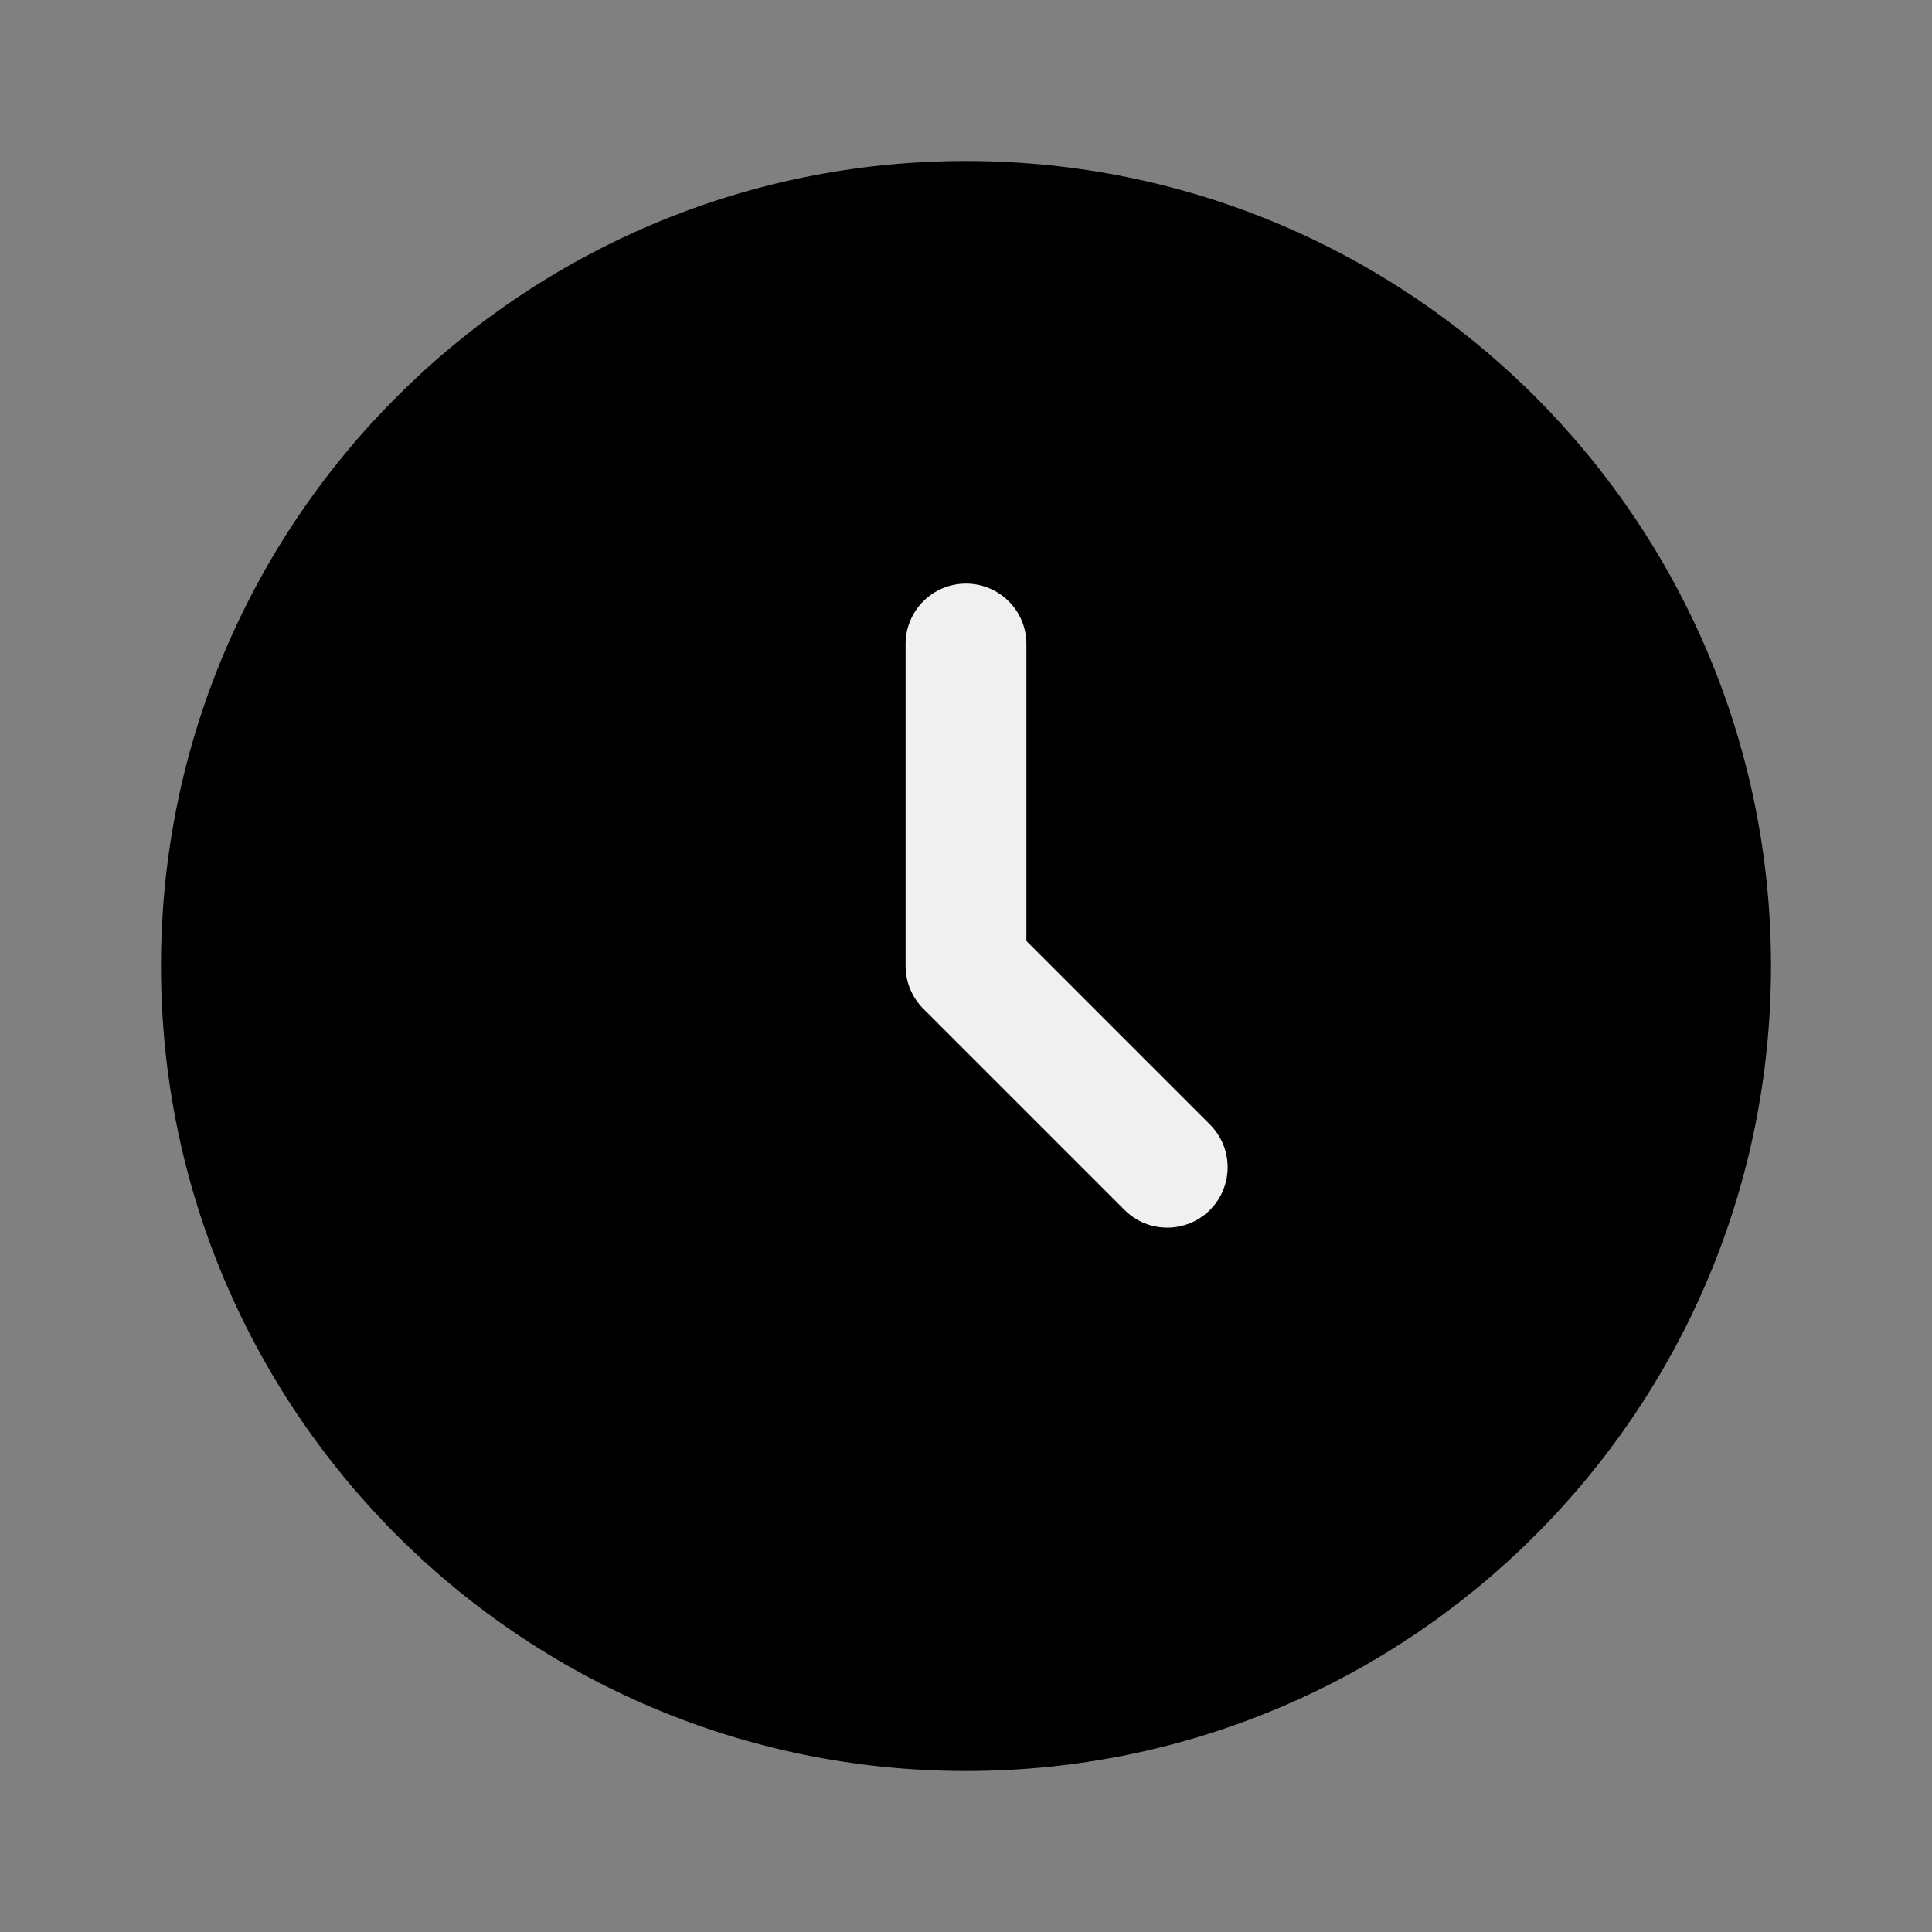
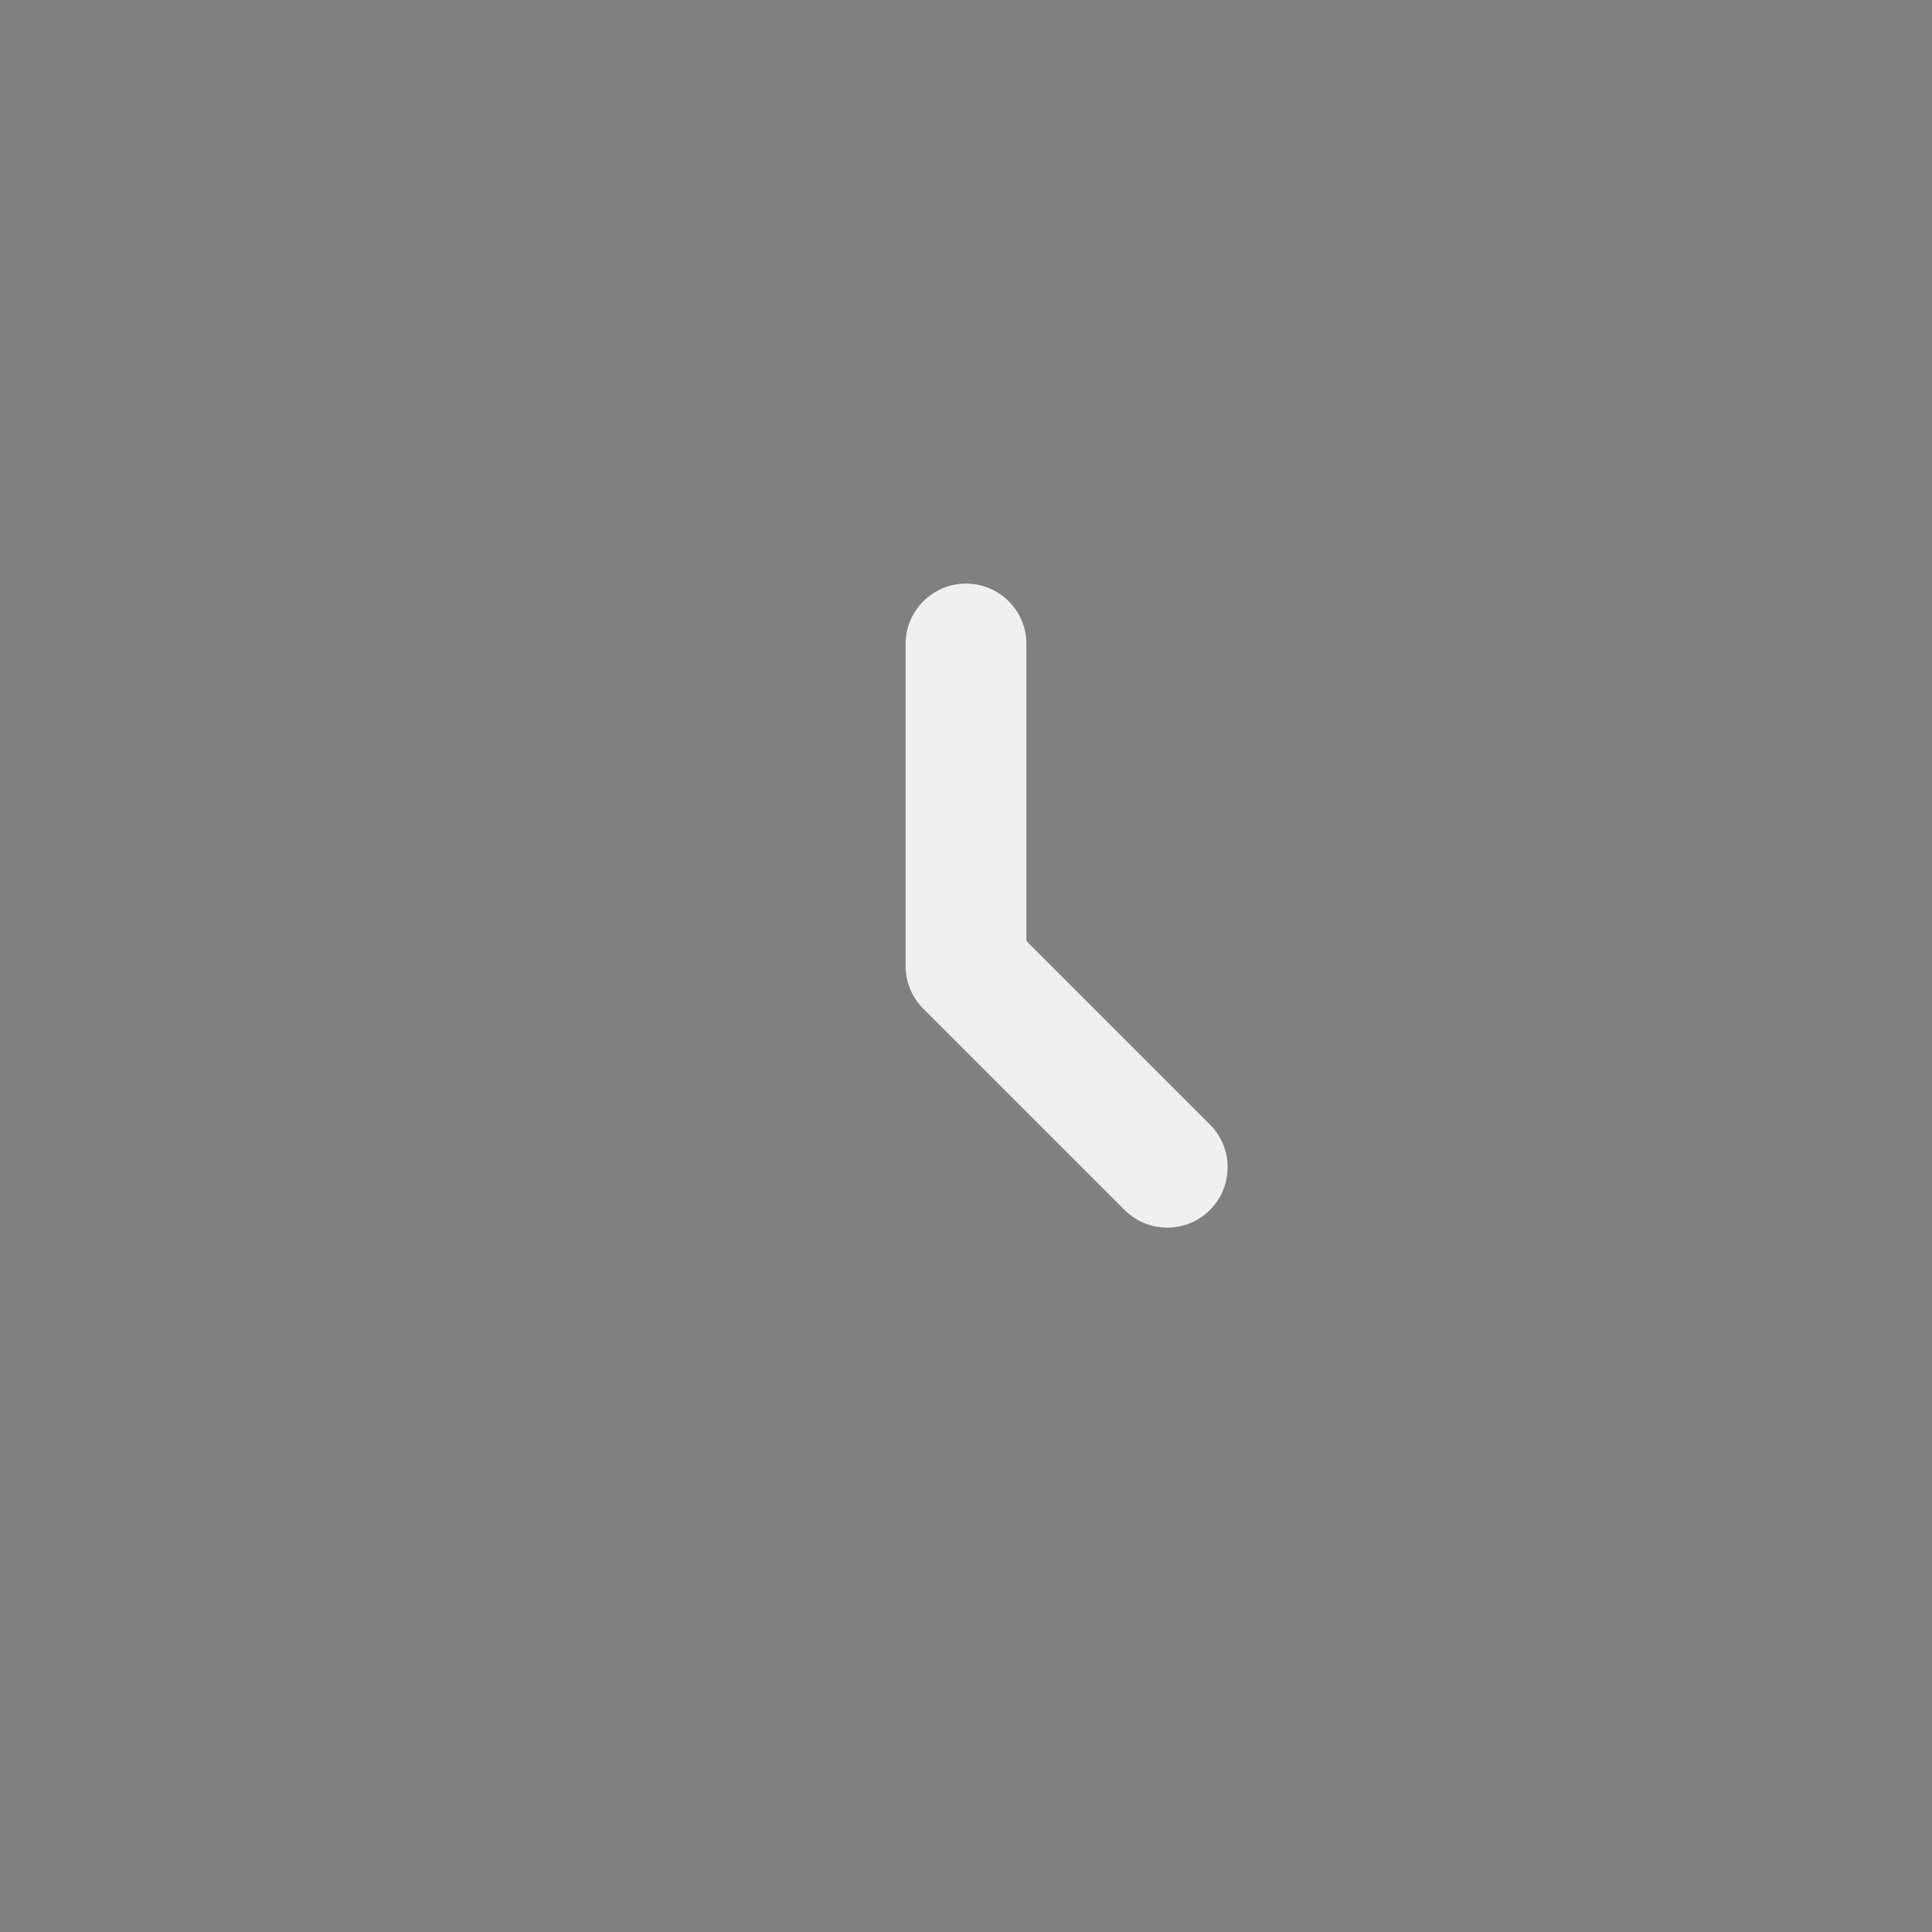
<svg xmlns="http://www.w3.org/2000/svg" width="30" height="30" viewBox="0 0 30 30" fill="none">
  <rect x="0" y="0" width="30" height="30" fill="#808080" stroke="none" />
-   <path d="M27.5 15C27.5 21.904 21.904 27.5 15 27.5C8.096 27.5 2.5 21.904 2.5 15C2.5 8.096 8.096 2.5 15 2.5C21.904 2.5 27.5 8.096 27.5 15Z" fill="black" />
  <path fill-rule="evenodd" clip-rule="evenodd" d="M15 9.062C15.518 9.062 15.938 9.482 15.938 10V14.612L18.788 17.462C19.154 17.828 19.154 18.422 18.788 18.788C18.422 19.154 17.828 19.154 17.462 18.788L14.337 15.663C14.161 15.487 14.062 15.249 14.062 15V10C14.062 9.482 14.482 9.062 15 9.062Z" fill="#F0F0F0" />
</svg>